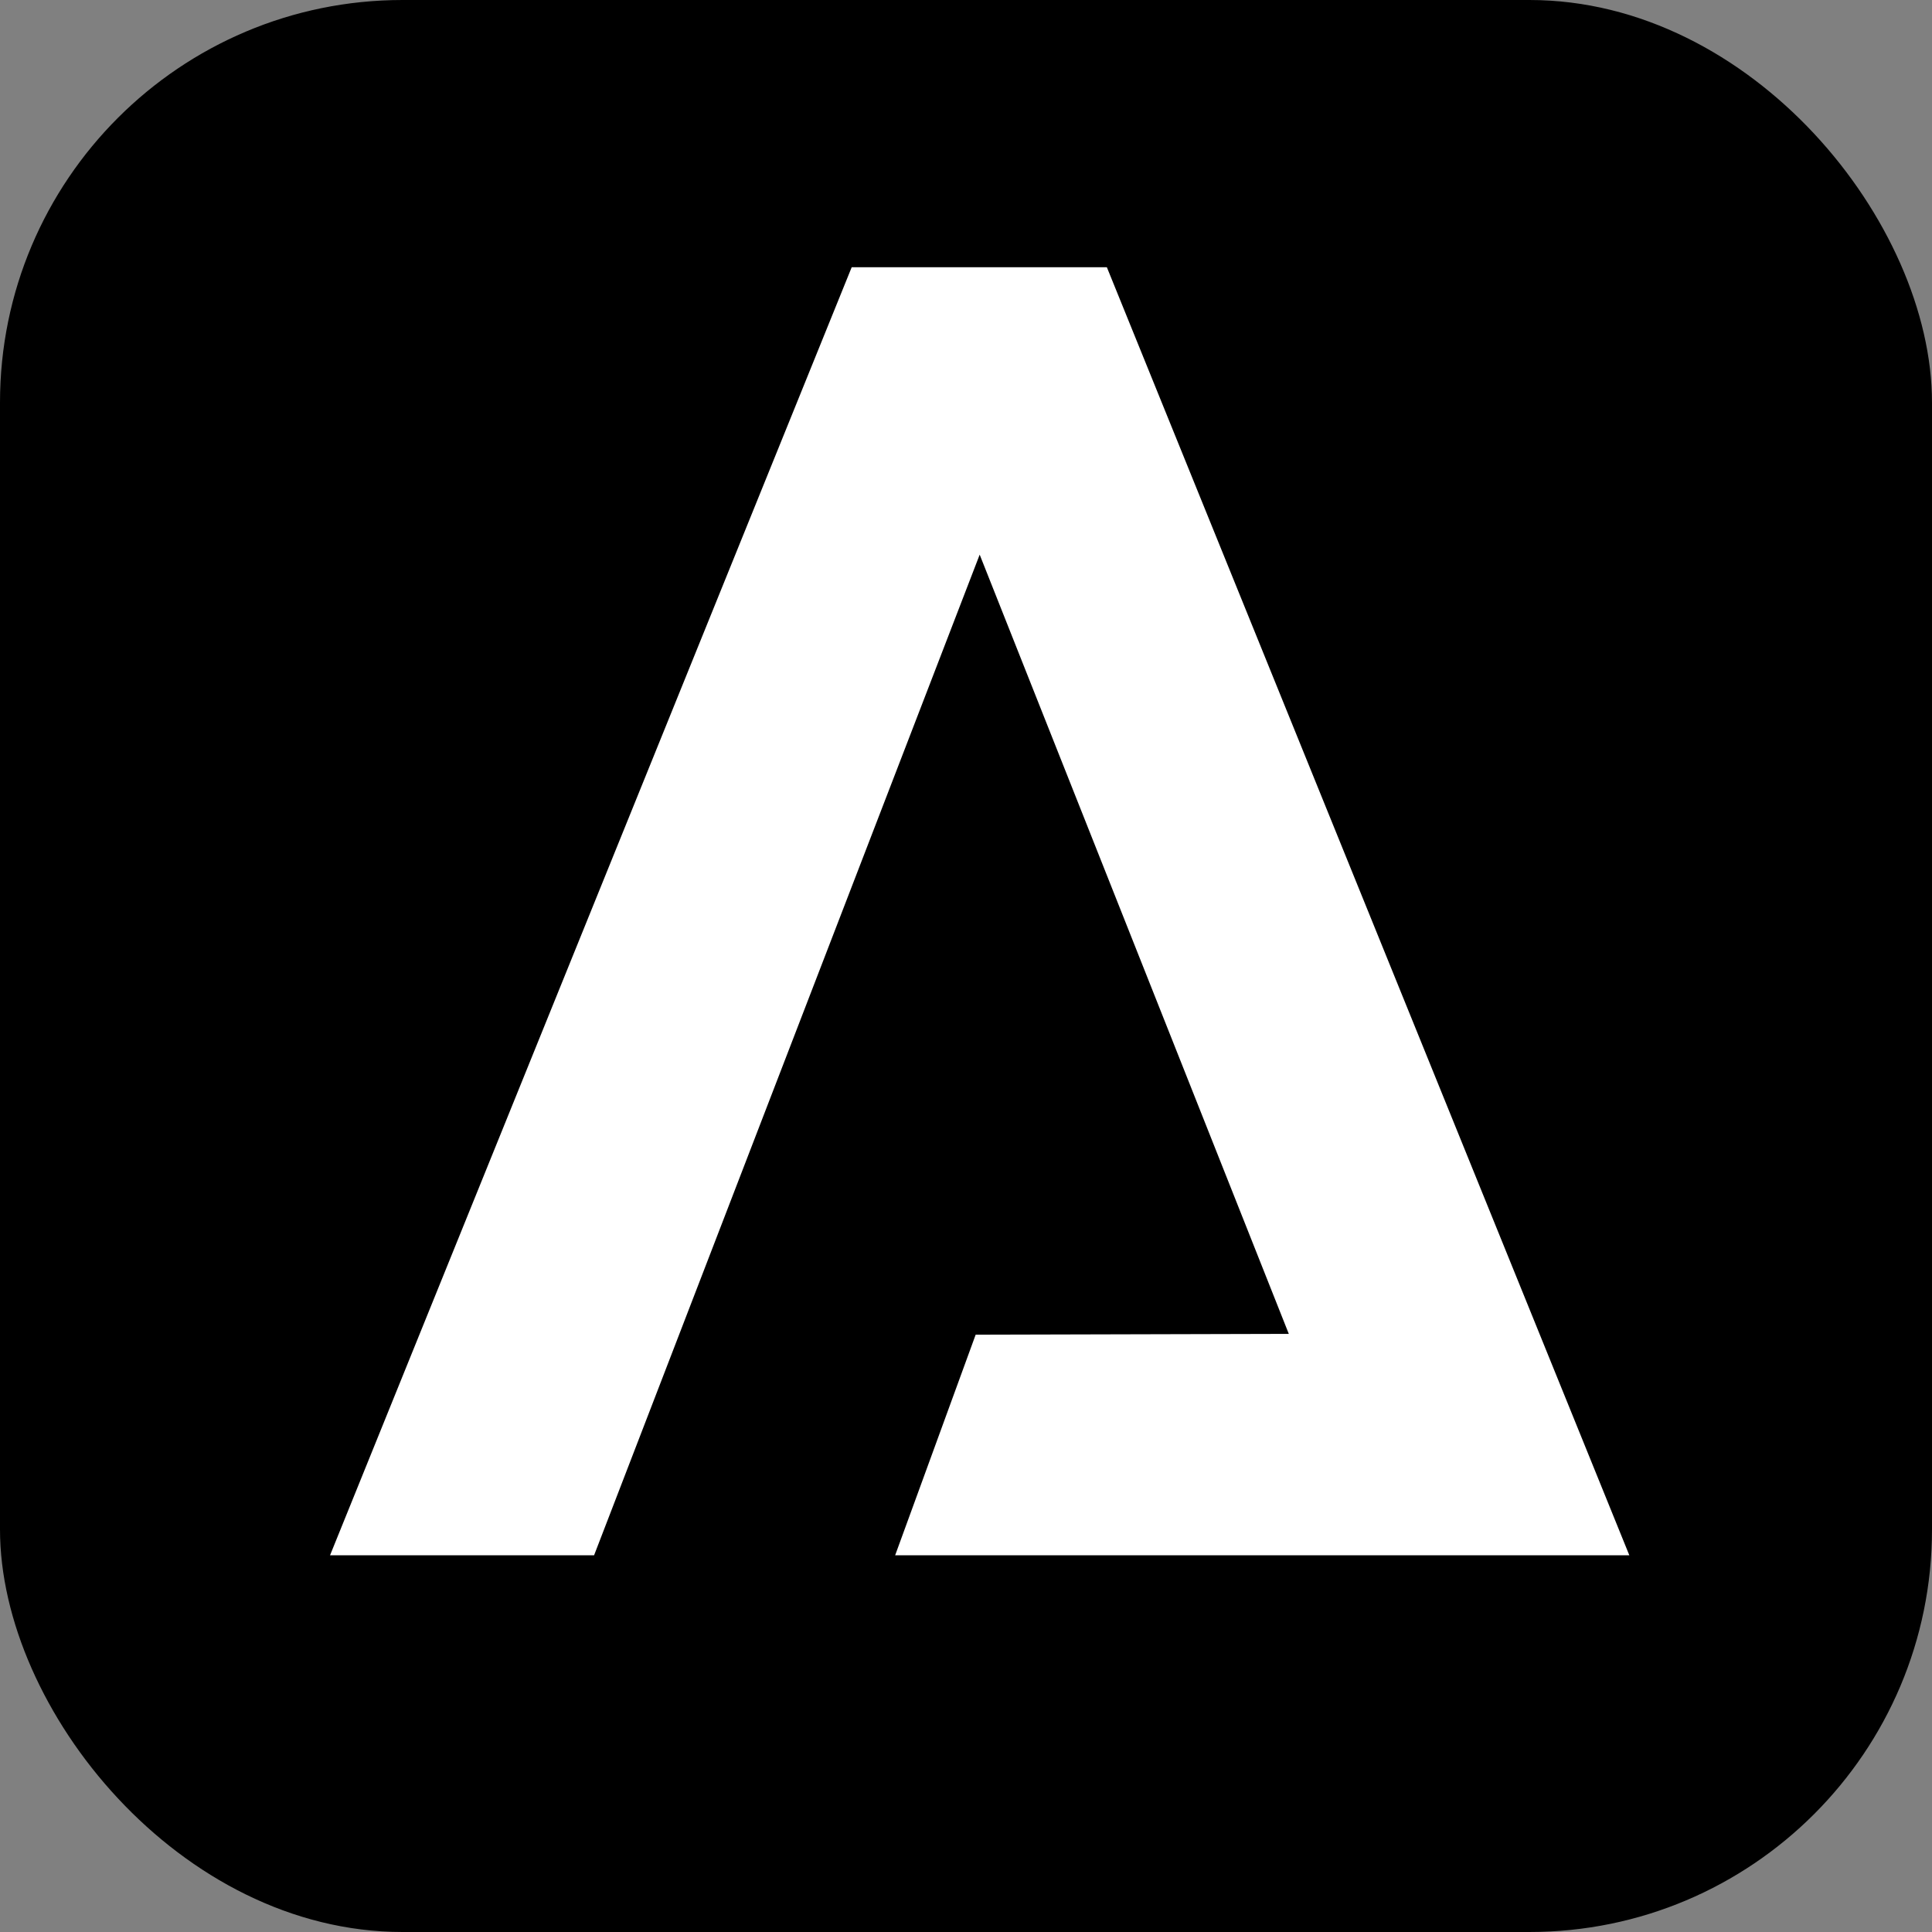
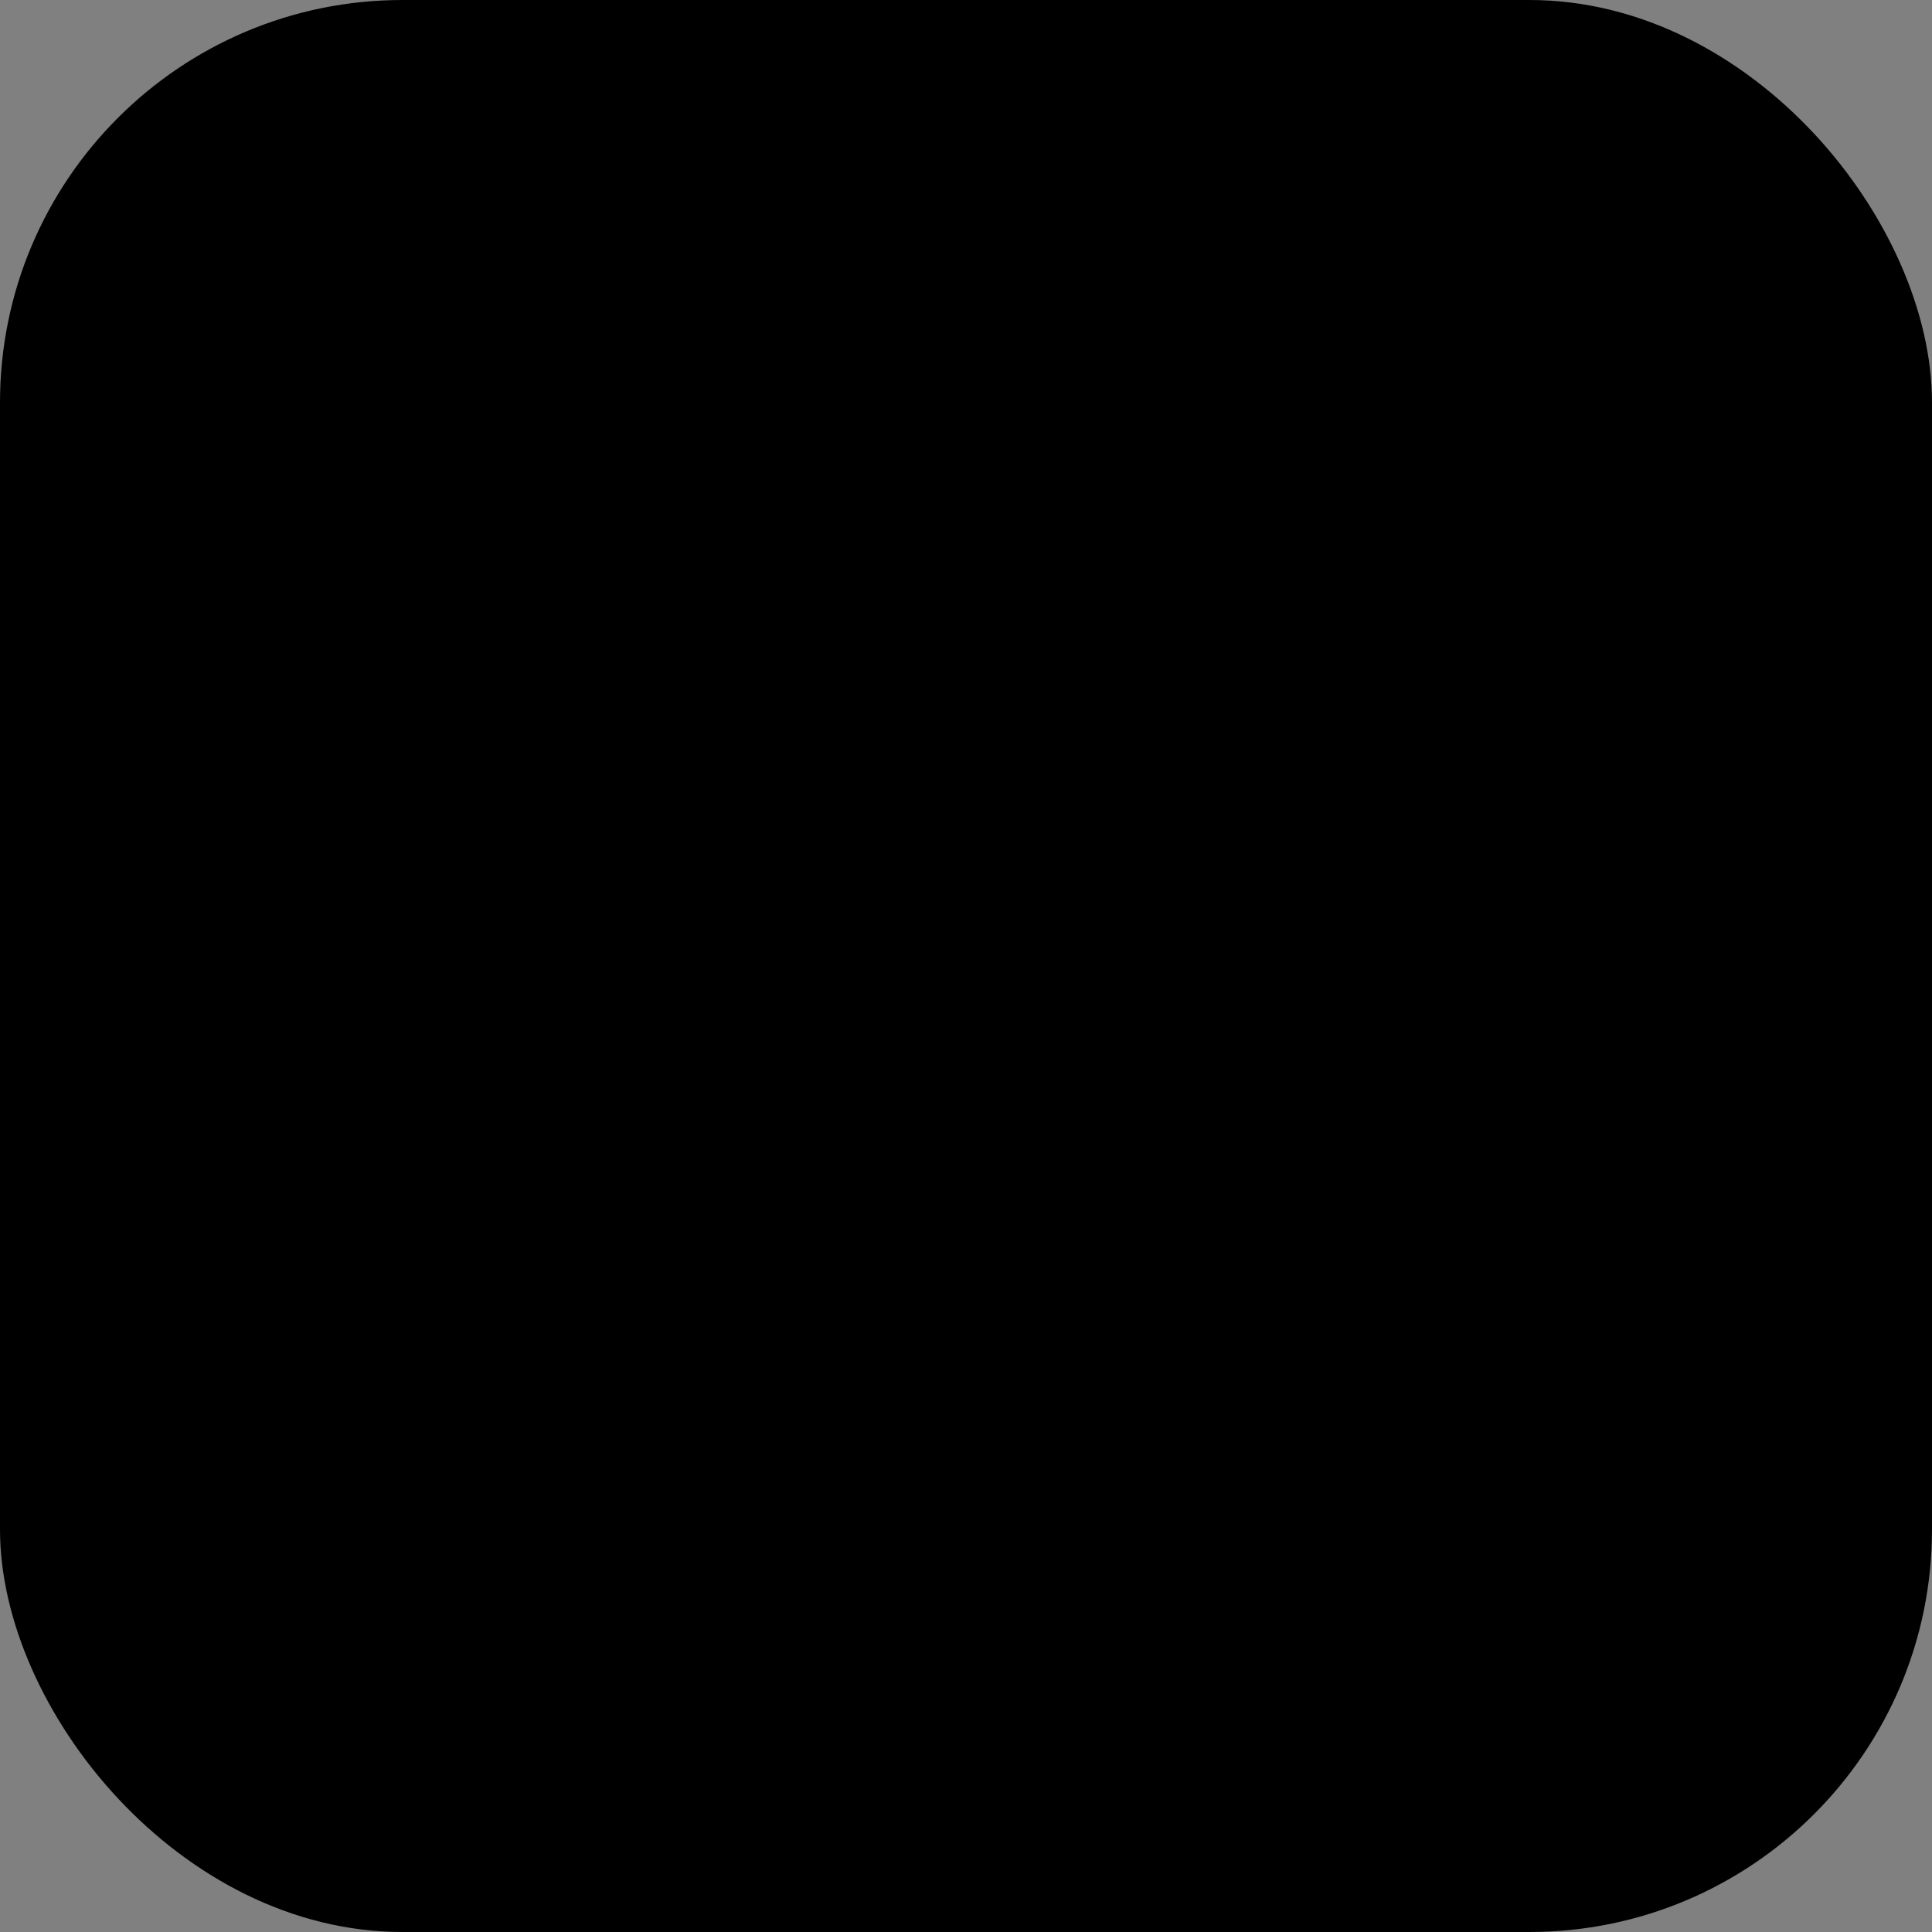
<svg xmlns="http://www.w3.org/2000/svg" viewBox="0 0 24 24">
  <rect x="0" y="0" width="24" height="24" fill="#808080" stroke="none" />
  <rect width="24" height="24" rx="5" ry="5" />
-   <path fill="#fff" d="M10.58 3.32h3.17l6.49 16h-9.12l1-2.74 3.89-.01-3.84-9.68-4.79 12.43H4.1Z" />
</svg>